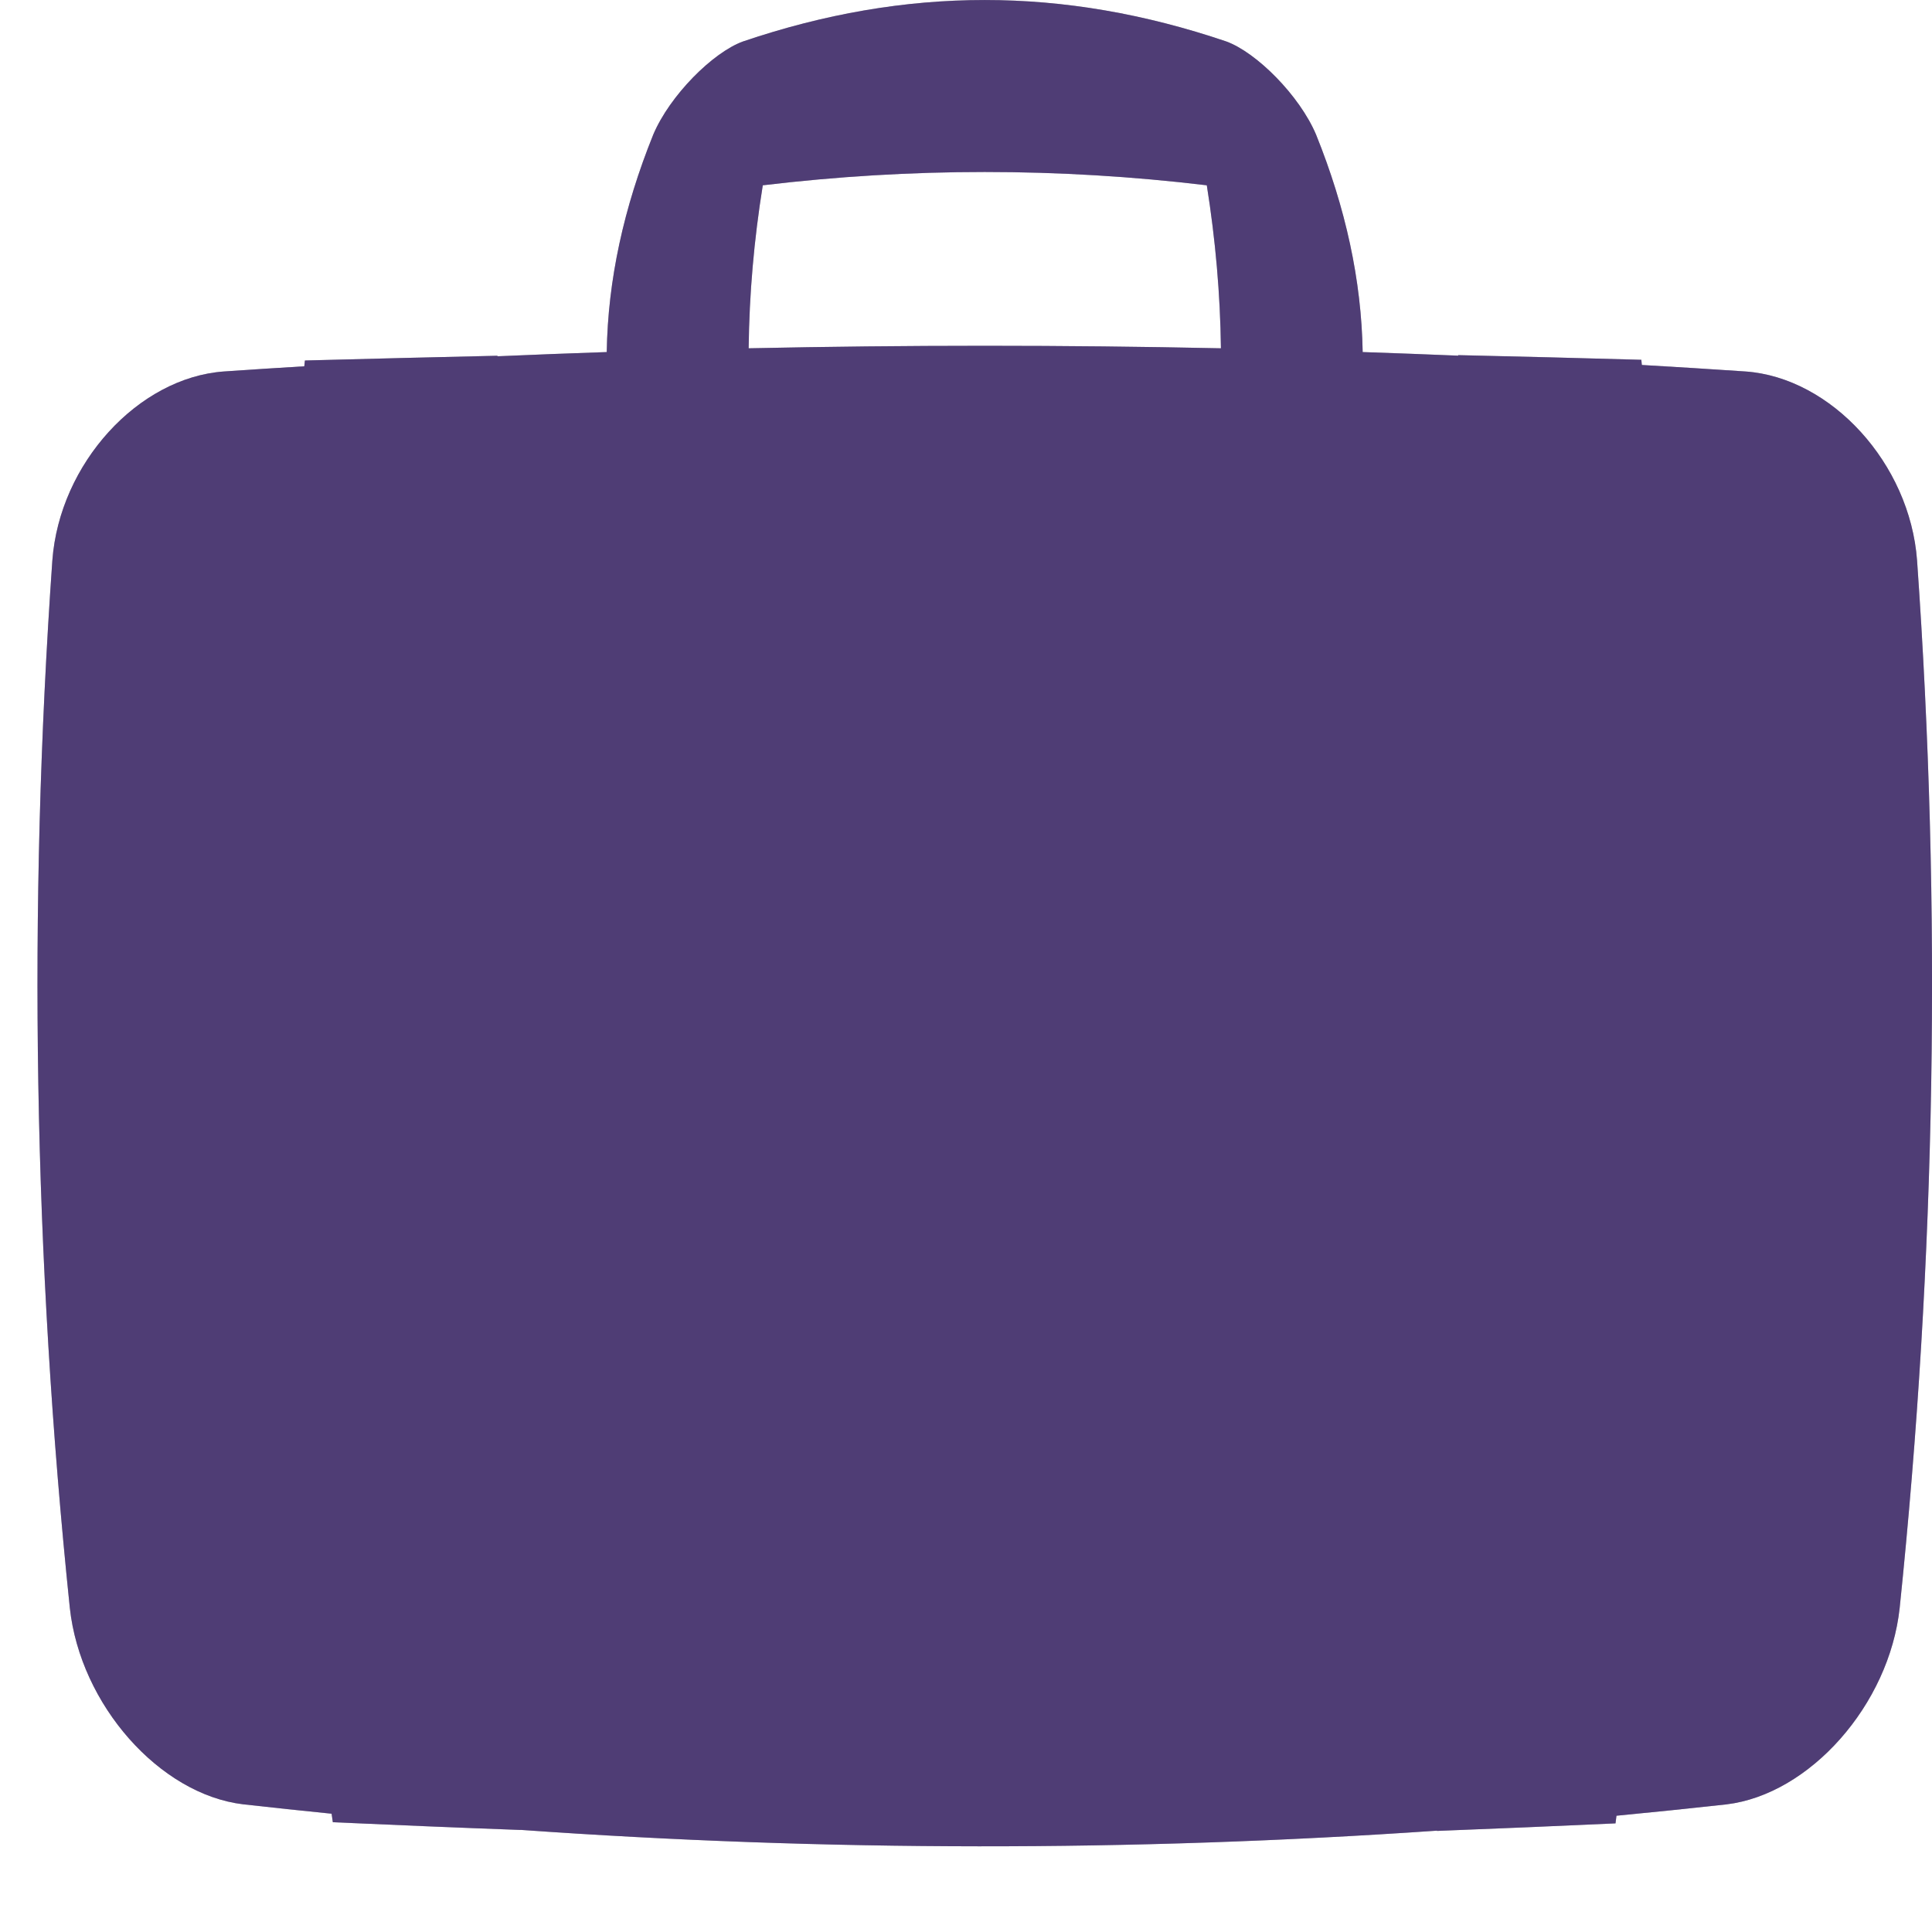
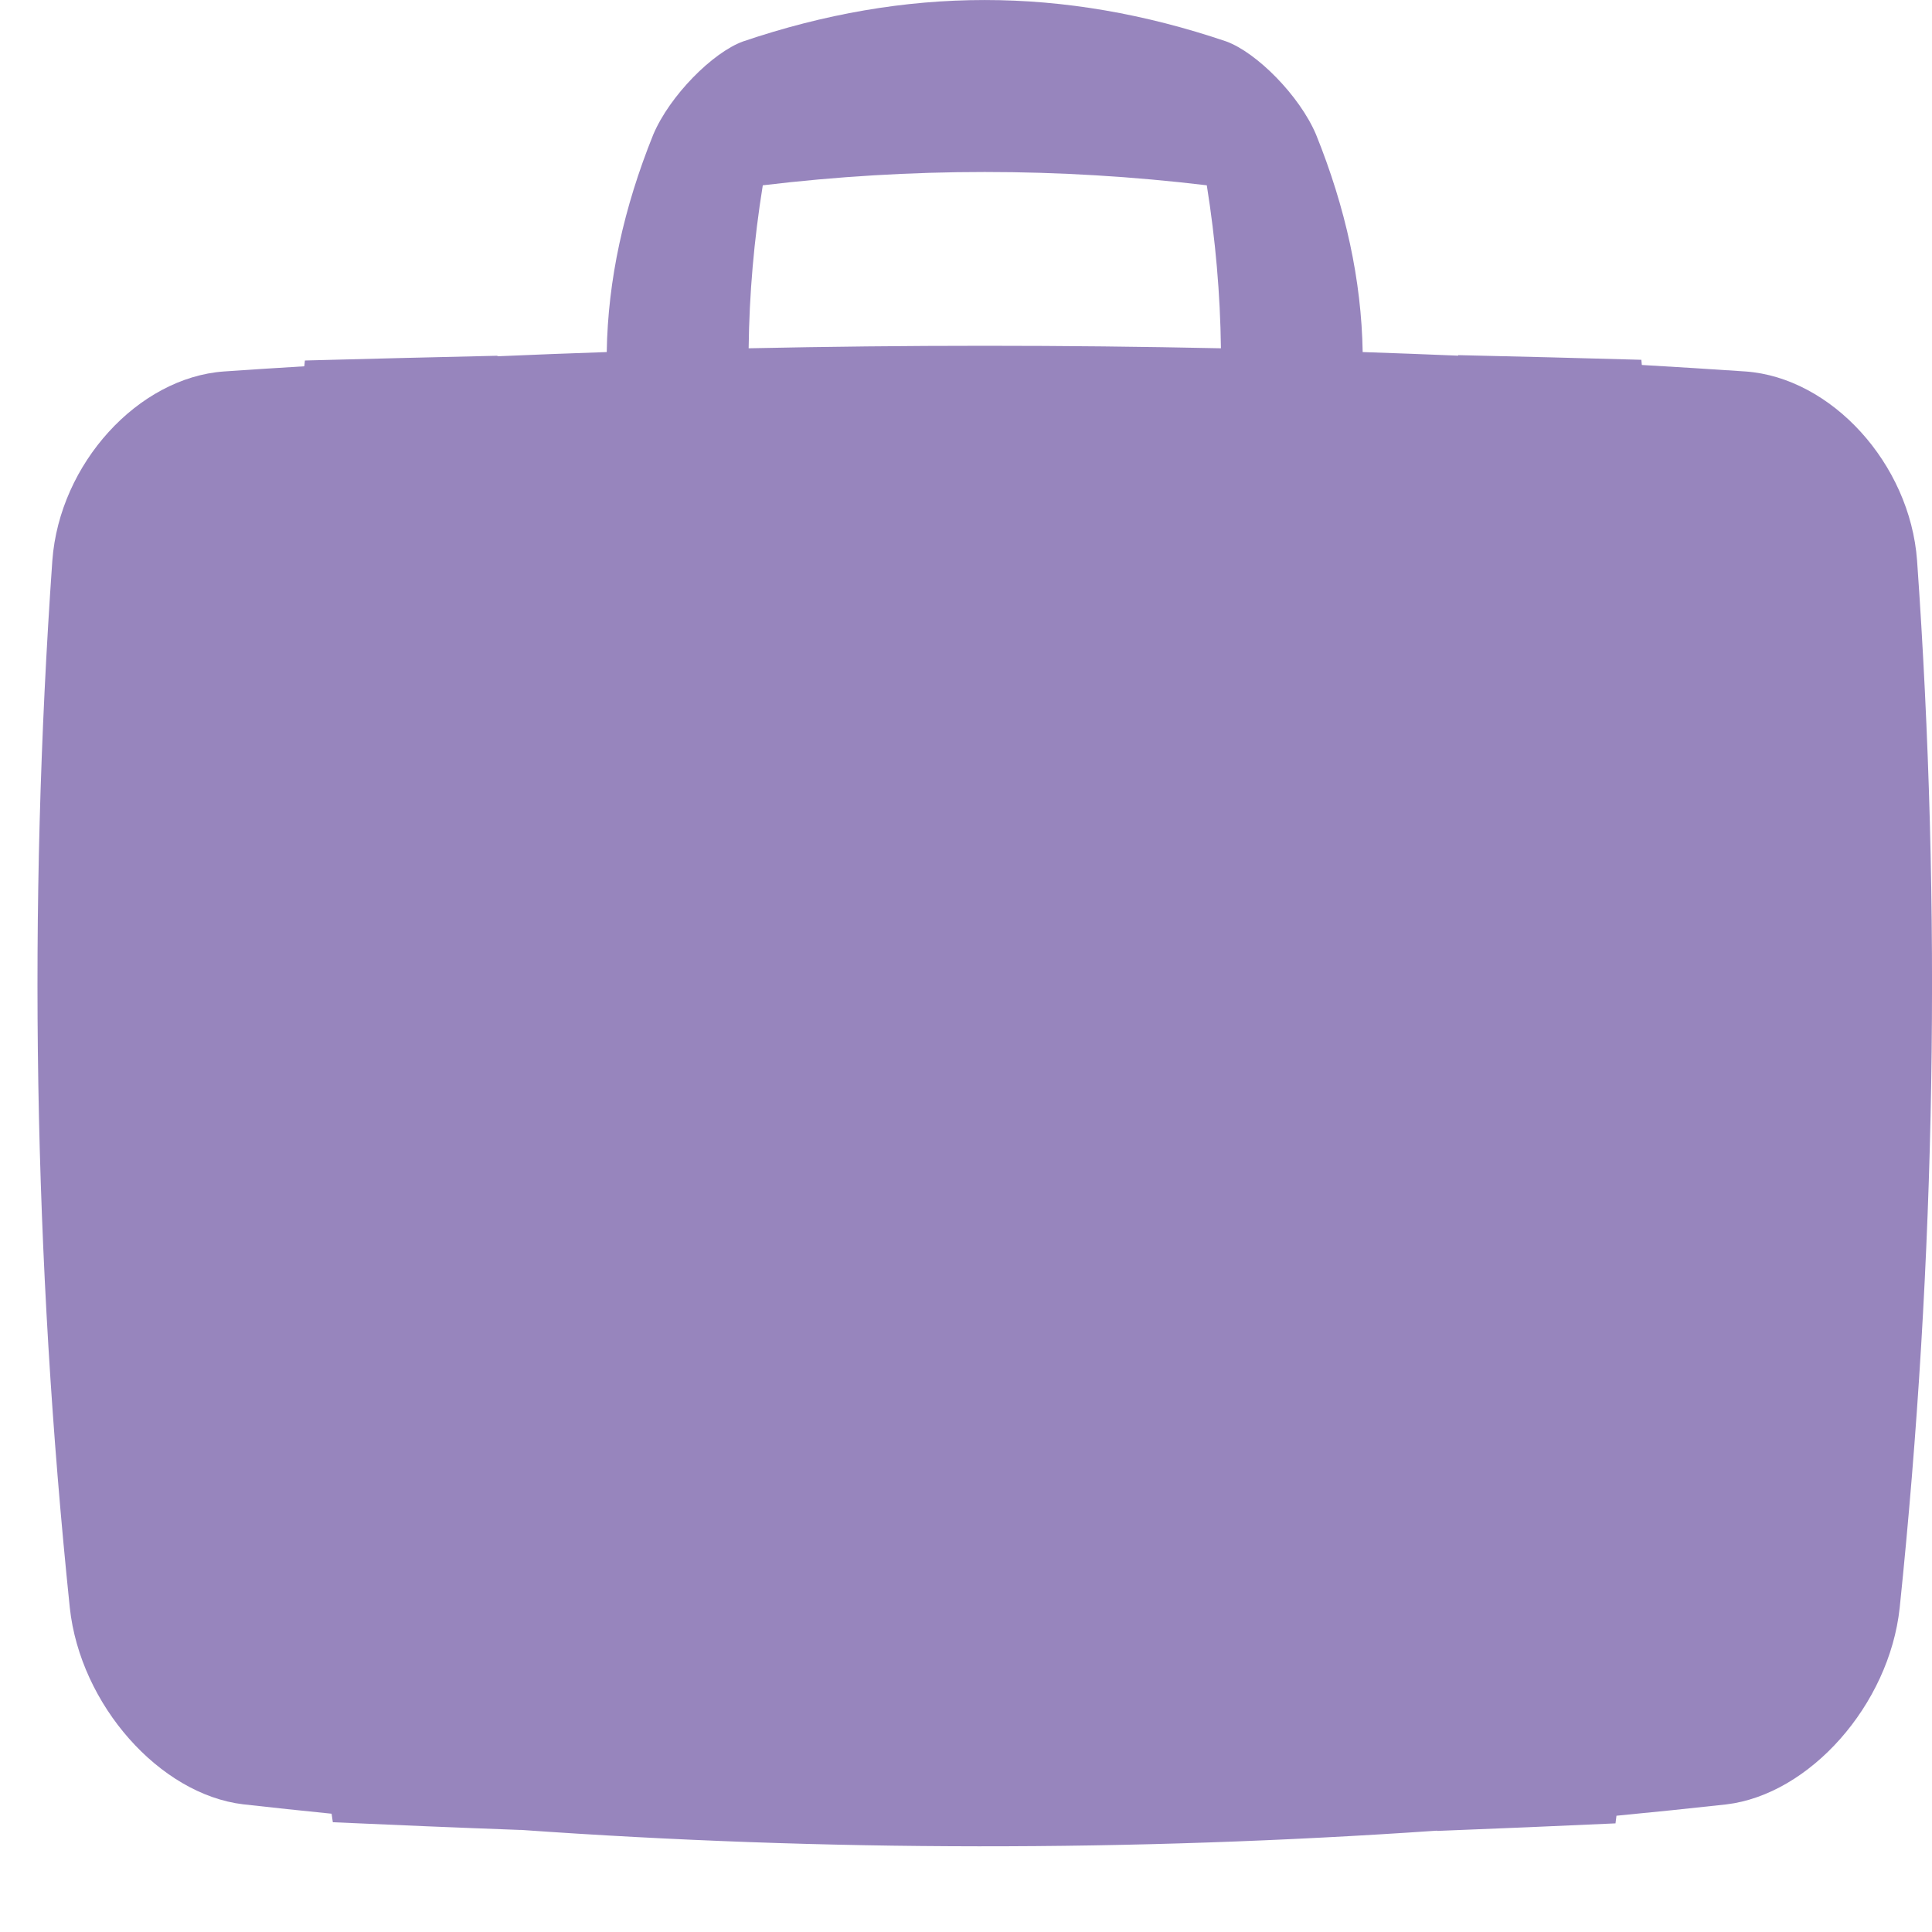
<svg xmlns="http://www.w3.org/2000/svg" width="22" height="22" viewBox="0 0 22 22" fill="none">
-   <path d="M21.83 6.383C21.749 5.277 20.852 4.3 19.877 4.23C19.483 4.203 19.089 4.179 18.696 4.156C18.694 4.136 18.692 4.117 18.69 4.097C17.995 4.077 17.299 4.06 16.605 4.044V4.05C16.242 4.035 15.88 4.021 15.517 4.009C15.503 3.19 15.323 2.367 14.986 1.532C14.798 1.088 14.309 0.598 13.964 0.472C12.108 -0.157 10.317 -0.157 8.461 0.472C8.116 0.597 7.627 1.088 7.439 1.532C7.102 2.367 6.922 3.19 6.909 4.009C6.494 4.023 6.079 4.039 5.664 4.057C5.664 4.055 5.664 4.053 5.665 4.051C4.934 4.068 4.203 4.085 3.472 4.105C3.469 4.127 3.467 4.15 3.465 4.171C3.16 4.19 2.854 4.208 2.549 4.23C1.575 4.3 0.678 5.277 0.596 6.383C0.317 10.358 0.383 14.334 0.795 18.308C0.914 19.414 1.82 20.433 2.769 20.546C3.105 20.584 3.44 20.619 3.776 20.653C3.781 20.685 3.785 20.718 3.79 20.75C4.503 20.782 5.214 20.812 5.927 20.838V20.837C9.406 21.084 12.884 21.086 16.363 20.846V20.849C17.041 20.823 17.718 20.794 18.396 20.763C18.4 20.734 18.404 20.705 18.407 20.676C18.824 20.636 19.241 20.593 19.658 20.547C20.606 20.434 21.513 19.415 21.632 18.309C22.044 14.333 22.111 10.358 21.83 6.383ZM8.686 2.11C10.376 1.908 12.051 1.908 13.742 2.11C13.841 2.73 13.895 3.348 13.903 3.966C12.111 3.928 10.317 3.928 8.525 3.966C8.532 3.348 8.586 2.73 8.686 2.11Z" fill="#6E6E6E" />
  <path d="M21.83 6.383C21.749 5.277 20.852 4.3 19.877 4.23C19.483 4.203 19.089 4.179 18.696 4.156C18.694 4.136 18.692 4.117 18.69 4.097C17.995 4.077 17.299 4.06 16.605 4.044V4.05C16.242 4.035 15.88 4.021 15.517 4.009C15.503 3.19 15.323 2.367 14.986 1.532C14.798 1.088 14.309 0.598 13.964 0.472C12.108 -0.157 10.317 -0.157 8.461 0.472C8.116 0.597 7.627 1.088 7.439 1.532C7.102 2.367 6.922 3.19 6.909 4.009C6.494 4.023 6.079 4.039 5.664 4.057C5.664 4.055 5.664 4.053 5.665 4.051C4.934 4.068 4.203 4.085 3.472 4.105C3.469 4.127 3.467 4.15 3.465 4.171C3.16 4.19 2.854 4.208 2.549 4.23C1.575 4.3 0.678 5.277 0.596 6.383C0.317 10.358 0.383 14.334 0.795 18.308C0.914 19.414 1.82 20.433 2.769 20.546C3.105 20.584 3.44 20.619 3.776 20.653C3.781 20.685 3.785 20.718 3.79 20.75C4.503 20.782 5.214 20.812 5.927 20.838V20.837C9.406 21.084 12.884 21.086 16.363 20.846V20.849C17.041 20.823 17.718 20.794 18.396 20.763C18.4 20.734 18.404 20.705 18.407 20.676C18.824 20.636 19.241 20.593 19.658 20.547C20.606 20.434 21.513 19.415 21.632 18.309C22.044 14.333 22.111 10.358 21.83 6.383ZM8.686 2.11C10.376 1.908 12.051 1.908 13.742 2.11C13.841 2.73 13.895 3.348 13.903 3.966C12.111 3.928 10.317 3.928 8.525 3.966C8.532 3.348 8.586 2.73 8.686 2.11Z" fill="#310D7C" fill-opacity="0.5" />
</svg>